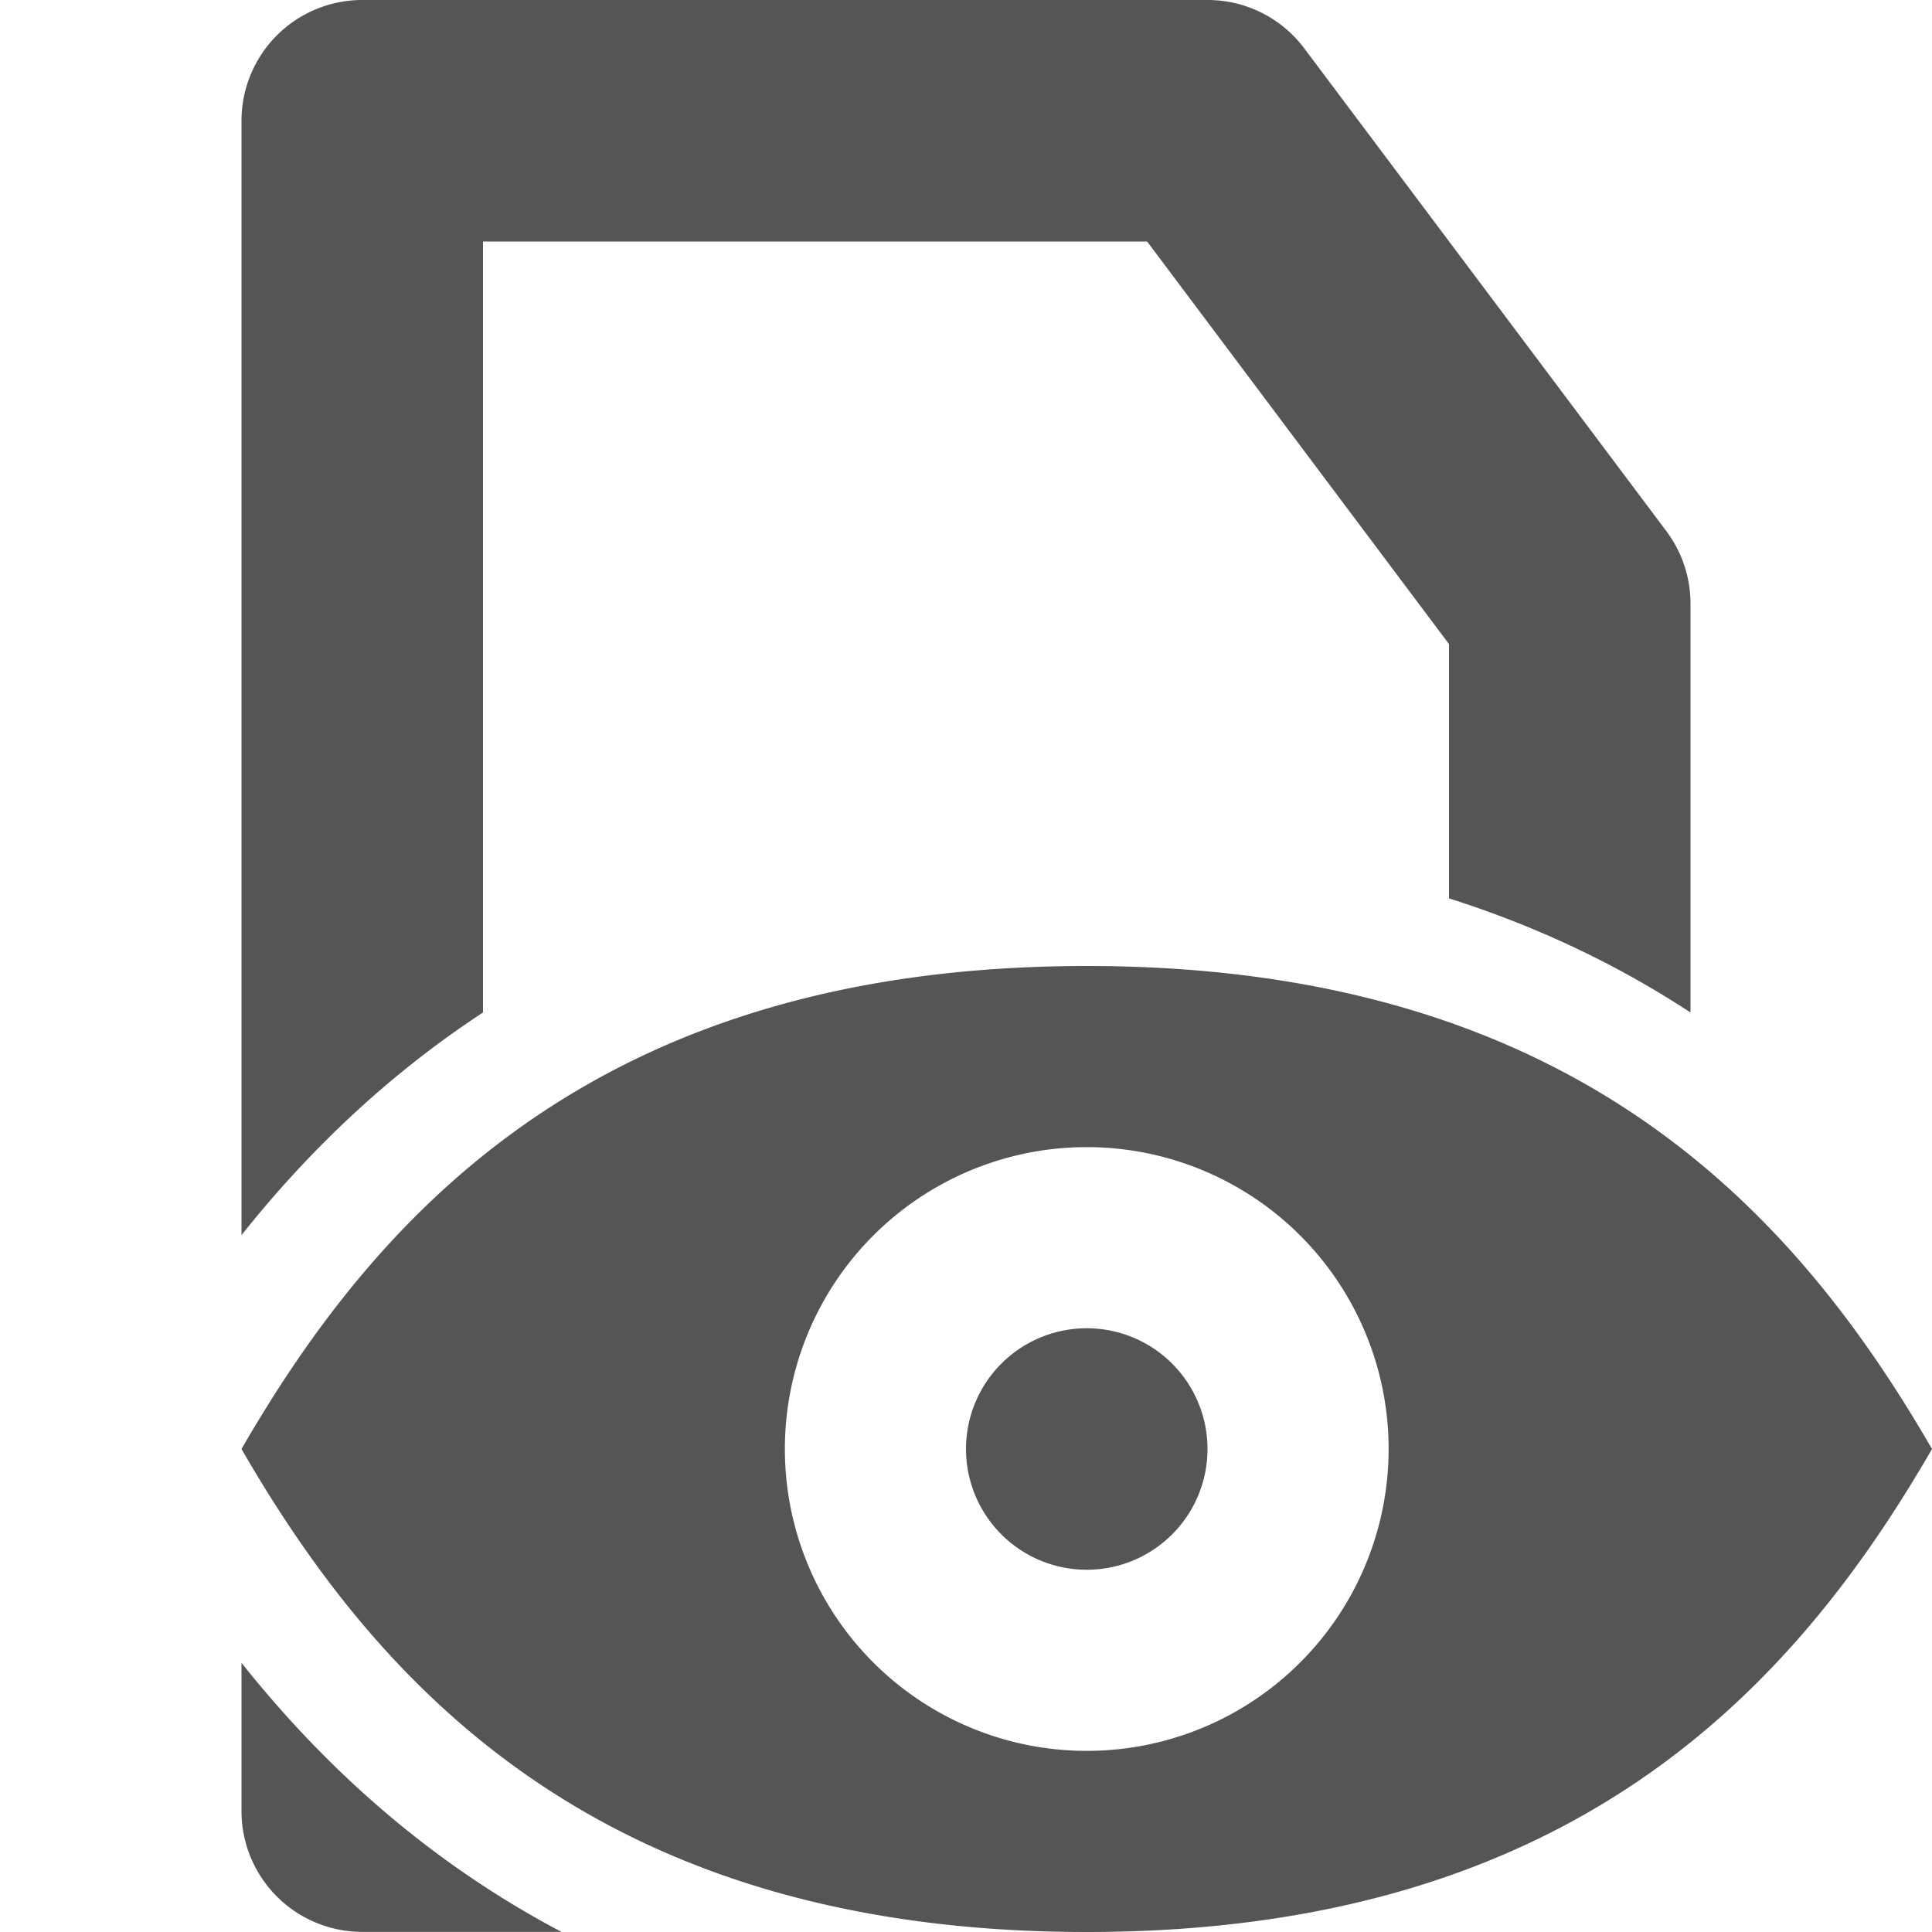
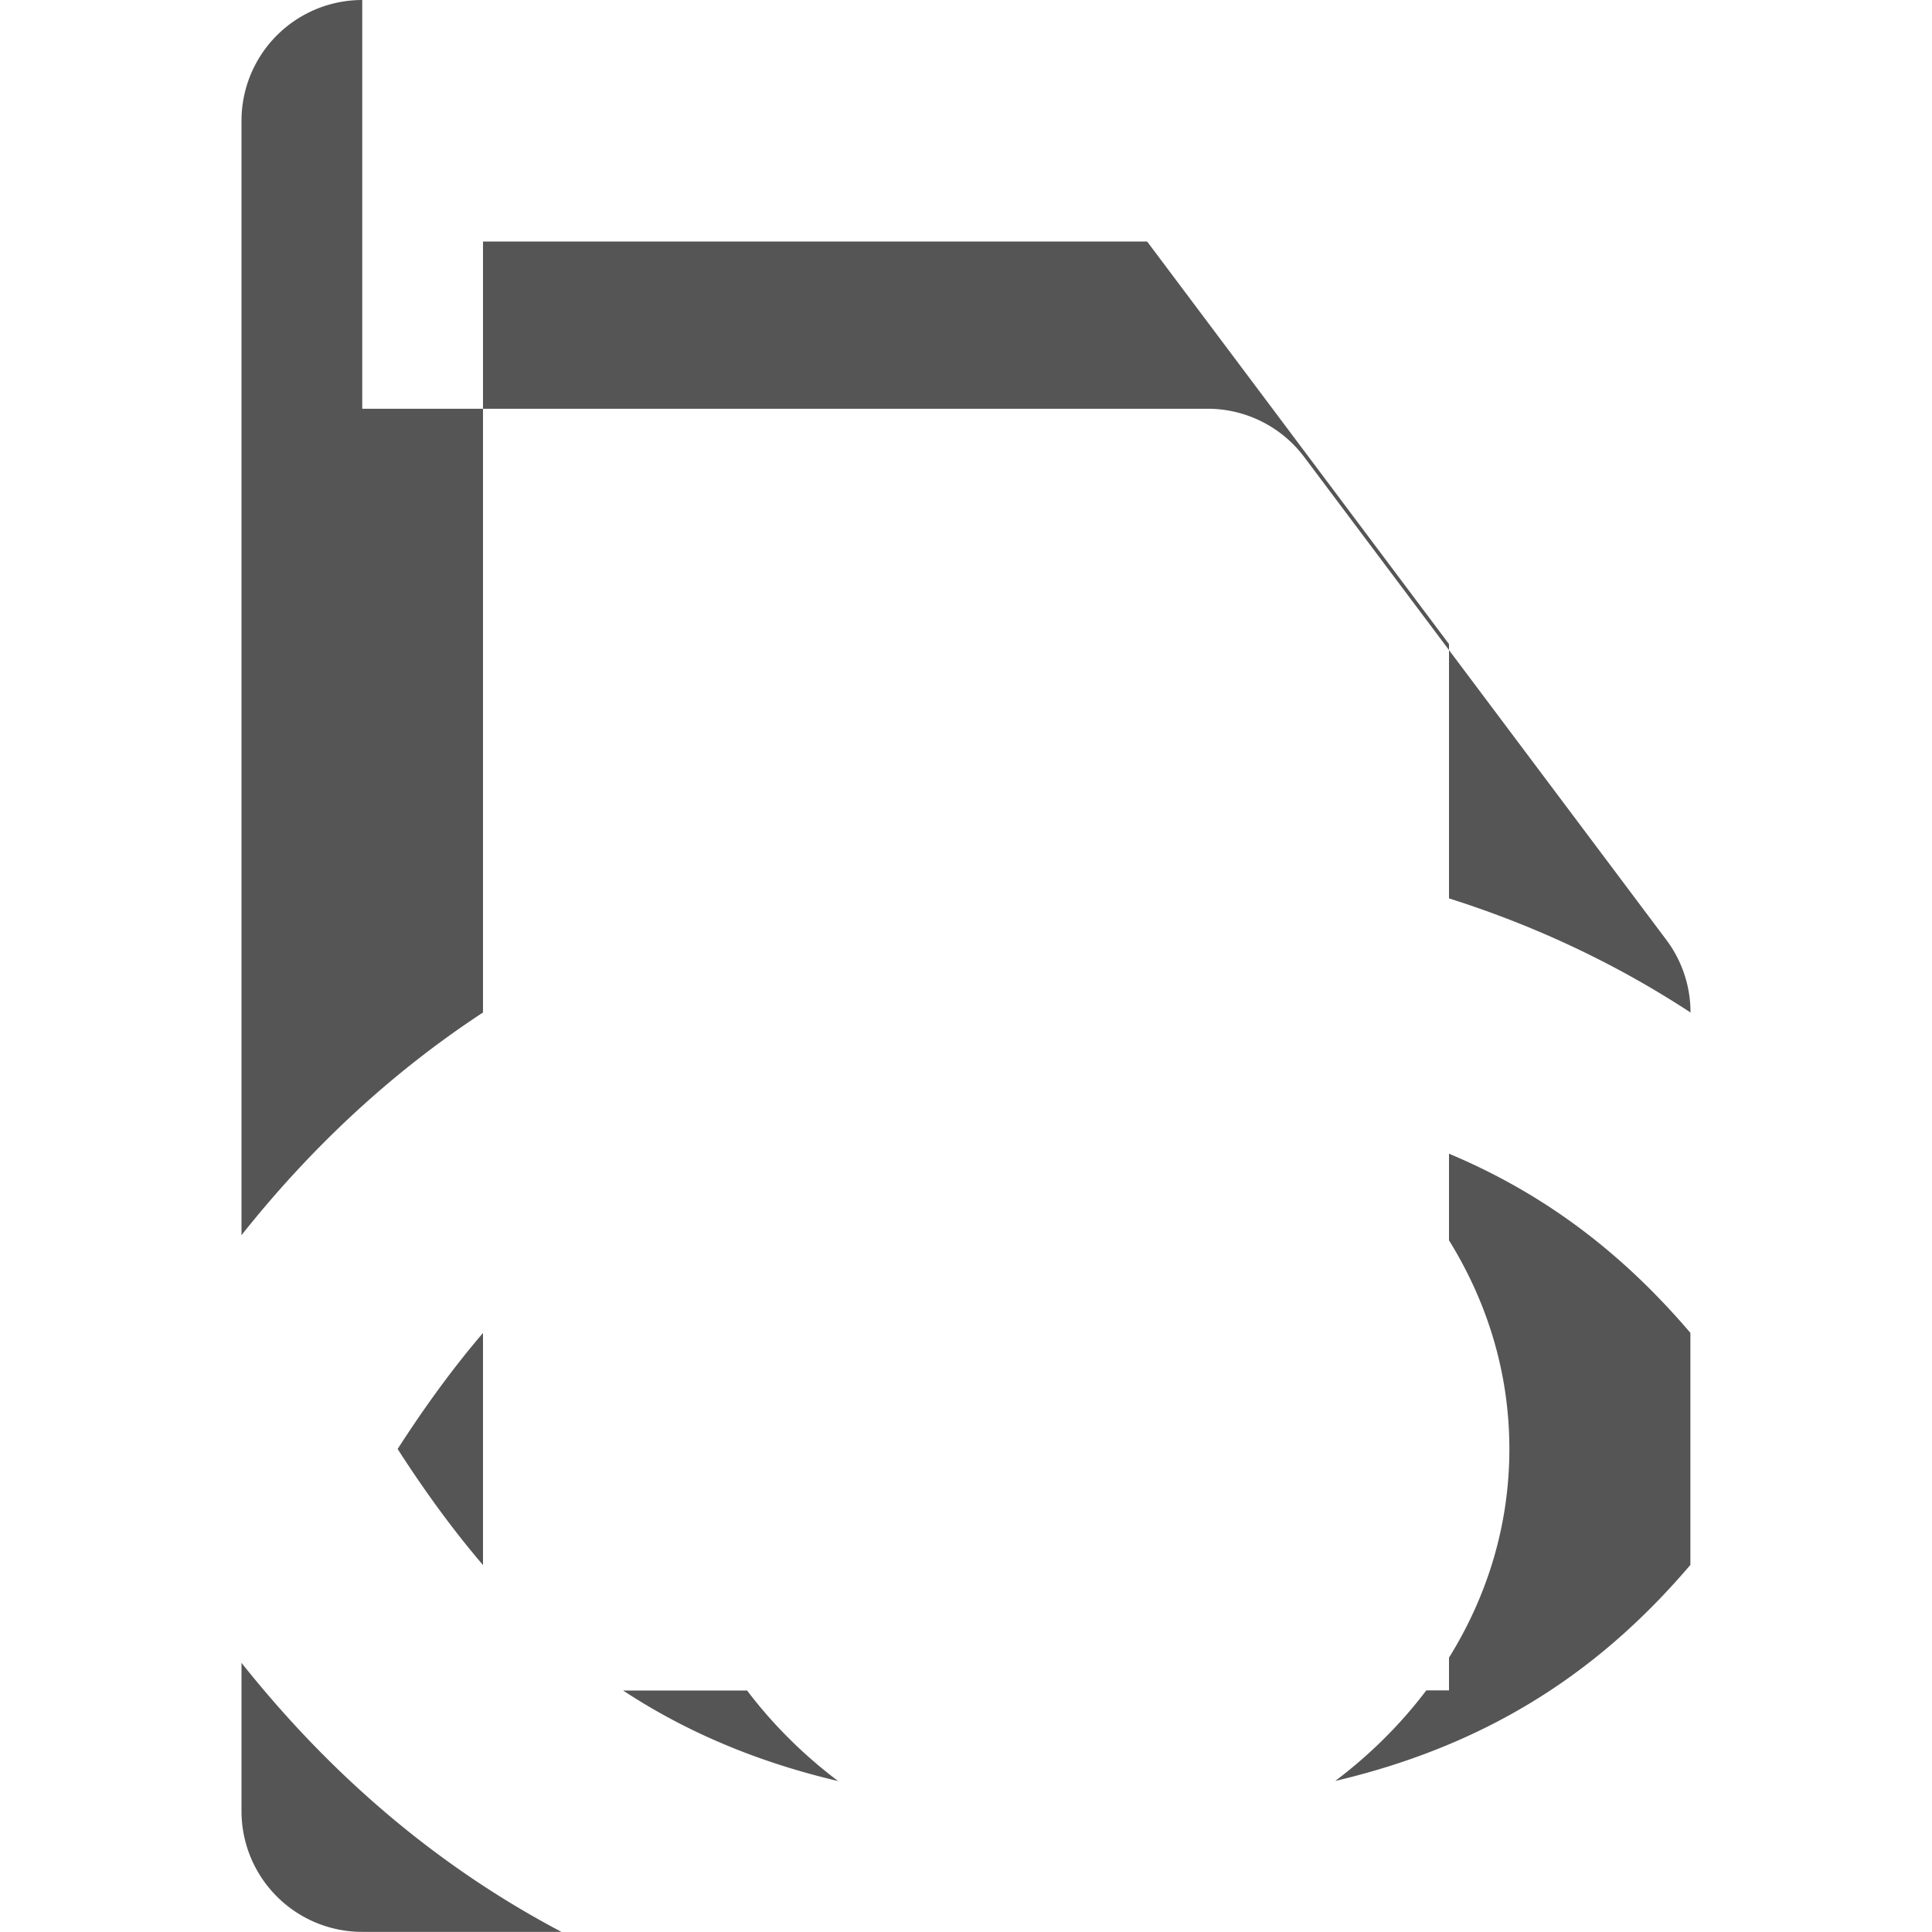
<svg xmlns="http://www.w3.org/2000/svg" width="16" height="16" version="1.1">
-   <path d="m3 0a1 1 0 0 0-1 1v9.229c0.533-0.671 1.189-1.312 2-1.844v-6.385h5.5l2.5 3.334v2.106c0.754 0.239 1.417 0.563 2 0.945v-3.385a1 1 0 0 0-0.199-0.6l-3-4a1 1 0 0 0-0.801-0.4h-7zm9 9.555v0.717c0.313 0.505 0.5 1.09 0.5 1.728s-0.187 1.224-0.5 1.728v0.271h-0.188c-0.214 0.283-0.469 0.535-0.754 0.75 1.365-0.321 2.255-0.985 2.941-1.789v-1.922c-0.514-0.602-1.143-1.125-2-1.484zm-8 1.484c-0.26 0.304-0.492 0.627-0.707 0.961 0.215 0.334 0.447 0.657 0.707 0.961v-1.922zm-2 2.732v1.228a1 1 0 0 0 1 1h1.65c-1.12-0.59-1.981-1.387-2.65-2.228zm3.16 0.229c0.491 0.323 1.072 0.583 1.781 0.75-0.285-0.215-0.54-0.467-0.754-0.75h-1.027z" fill="#555555" style="-inkscape-stroke:none" />
-   <path d="m9 8c-4 0-5.845 2-7 4 1.155 2 3 4 7 4s5.845-2 7-4c-1.155-2-3-4-7-4zm0 1.5a2.5 2.5 0 0 1 2.5 2.5 2.5 2.5 0 0 1-2.5 2.5 2.5 2.5 0 0 1-2.5-2.5 2.5 2.5 0 0 1 2.5-2.5zm0 1.5a1 1 0 0 0-1 1 1 1 0 0 0 1 1 1 1 0 0 0 1-1 1 1 0 0 0-1-1z" color="#000000" fill="#555555" stroke-width="2" style="-inkscape-stroke:none" />
+   <path d="m3 0a1 1 0 0 0-1 1v9.229c0.533-0.671 1.189-1.312 2-1.844v-6.385h5.5l2.5 3.334v2.106c0.754 0.239 1.417 0.563 2 0.945a1 1 0 0 0-0.199-0.6l-3-4a1 1 0 0 0-0.801-0.4h-7zm9 9.555v0.717c0.313 0.505 0.5 1.09 0.5 1.728s-0.187 1.224-0.5 1.728v0.271h-0.188c-0.214 0.283-0.469 0.535-0.754 0.75 1.365-0.321 2.255-0.985 2.941-1.789v-1.922c-0.514-0.602-1.143-1.125-2-1.484zm-8 1.484c-0.26 0.304-0.492 0.627-0.707 0.961 0.215 0.334 0.447 0.657 0.707 0.961v-1.922zm-2 2.732v1.228a1 1 0 0 0 1 1h1.65c-1.12-0.59-1.981-1.387-2.65-2.228zm3.16 0.229c0.491 0.323 1.072 0.583 1.781 0.75-0.285-0.215-0.54-0.467-0.754-0.75h-1.027z" fill="#555555" style="-inkscape-stroke:none" />
</svg>